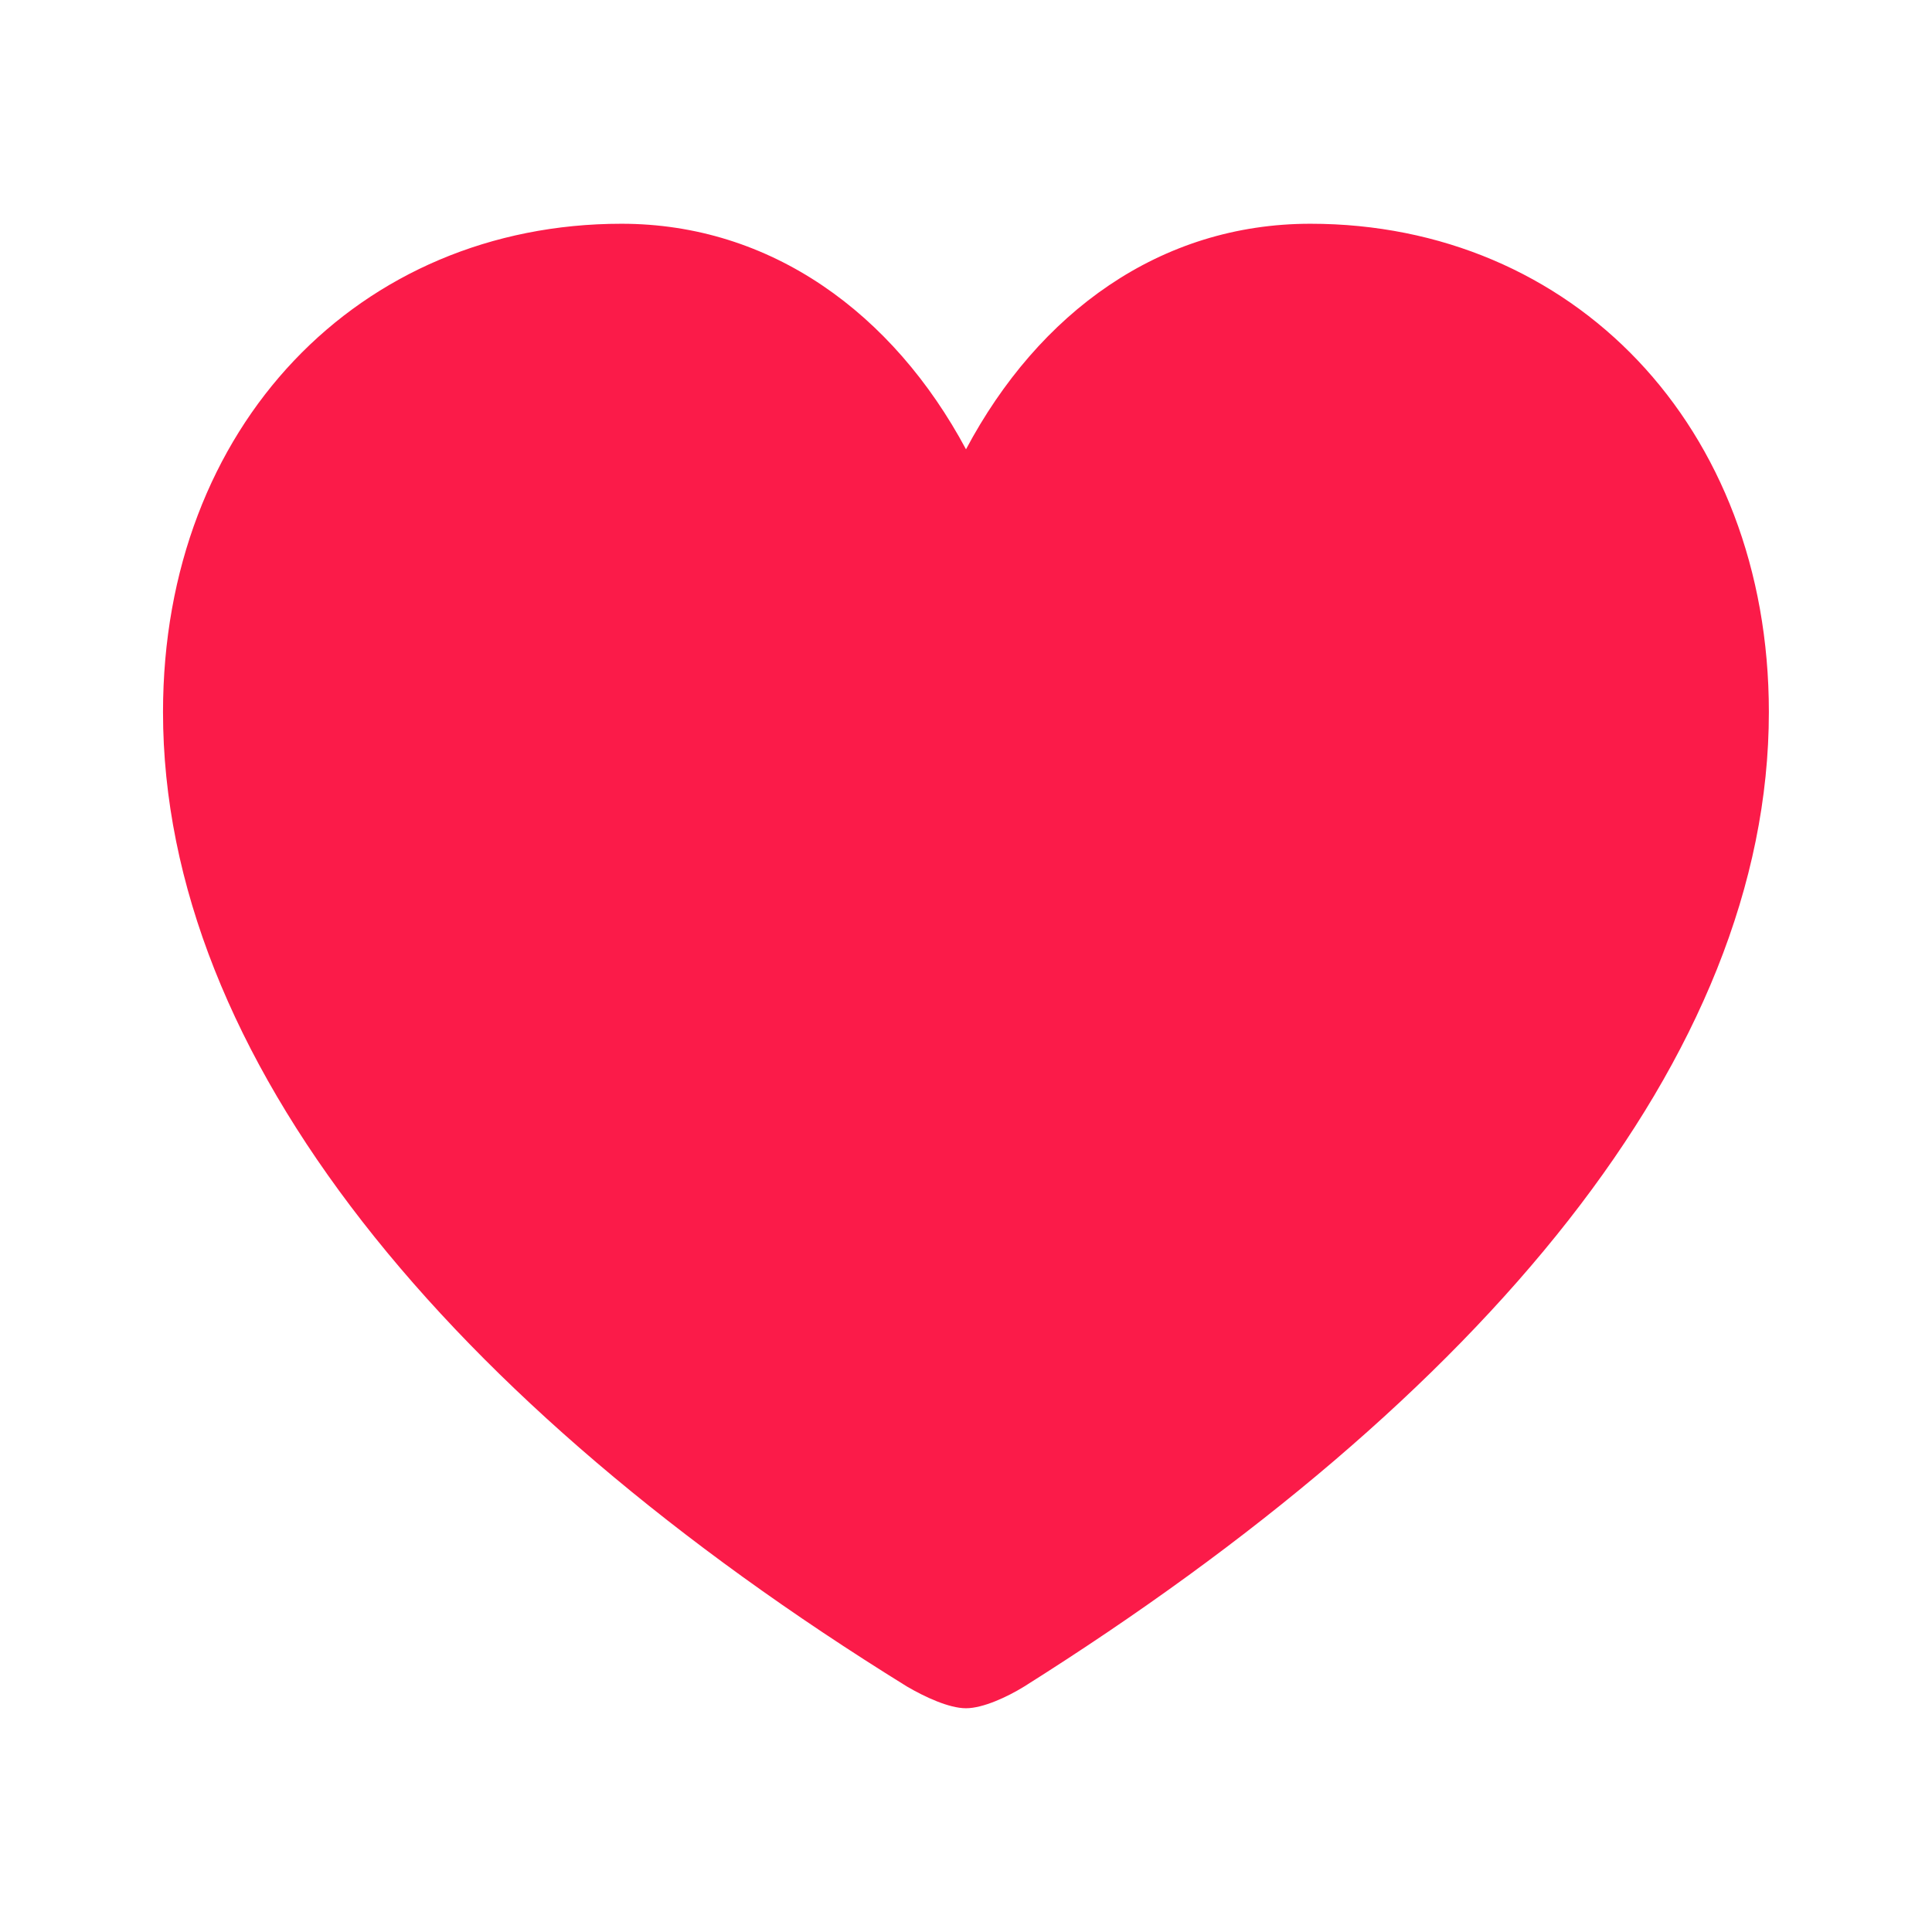
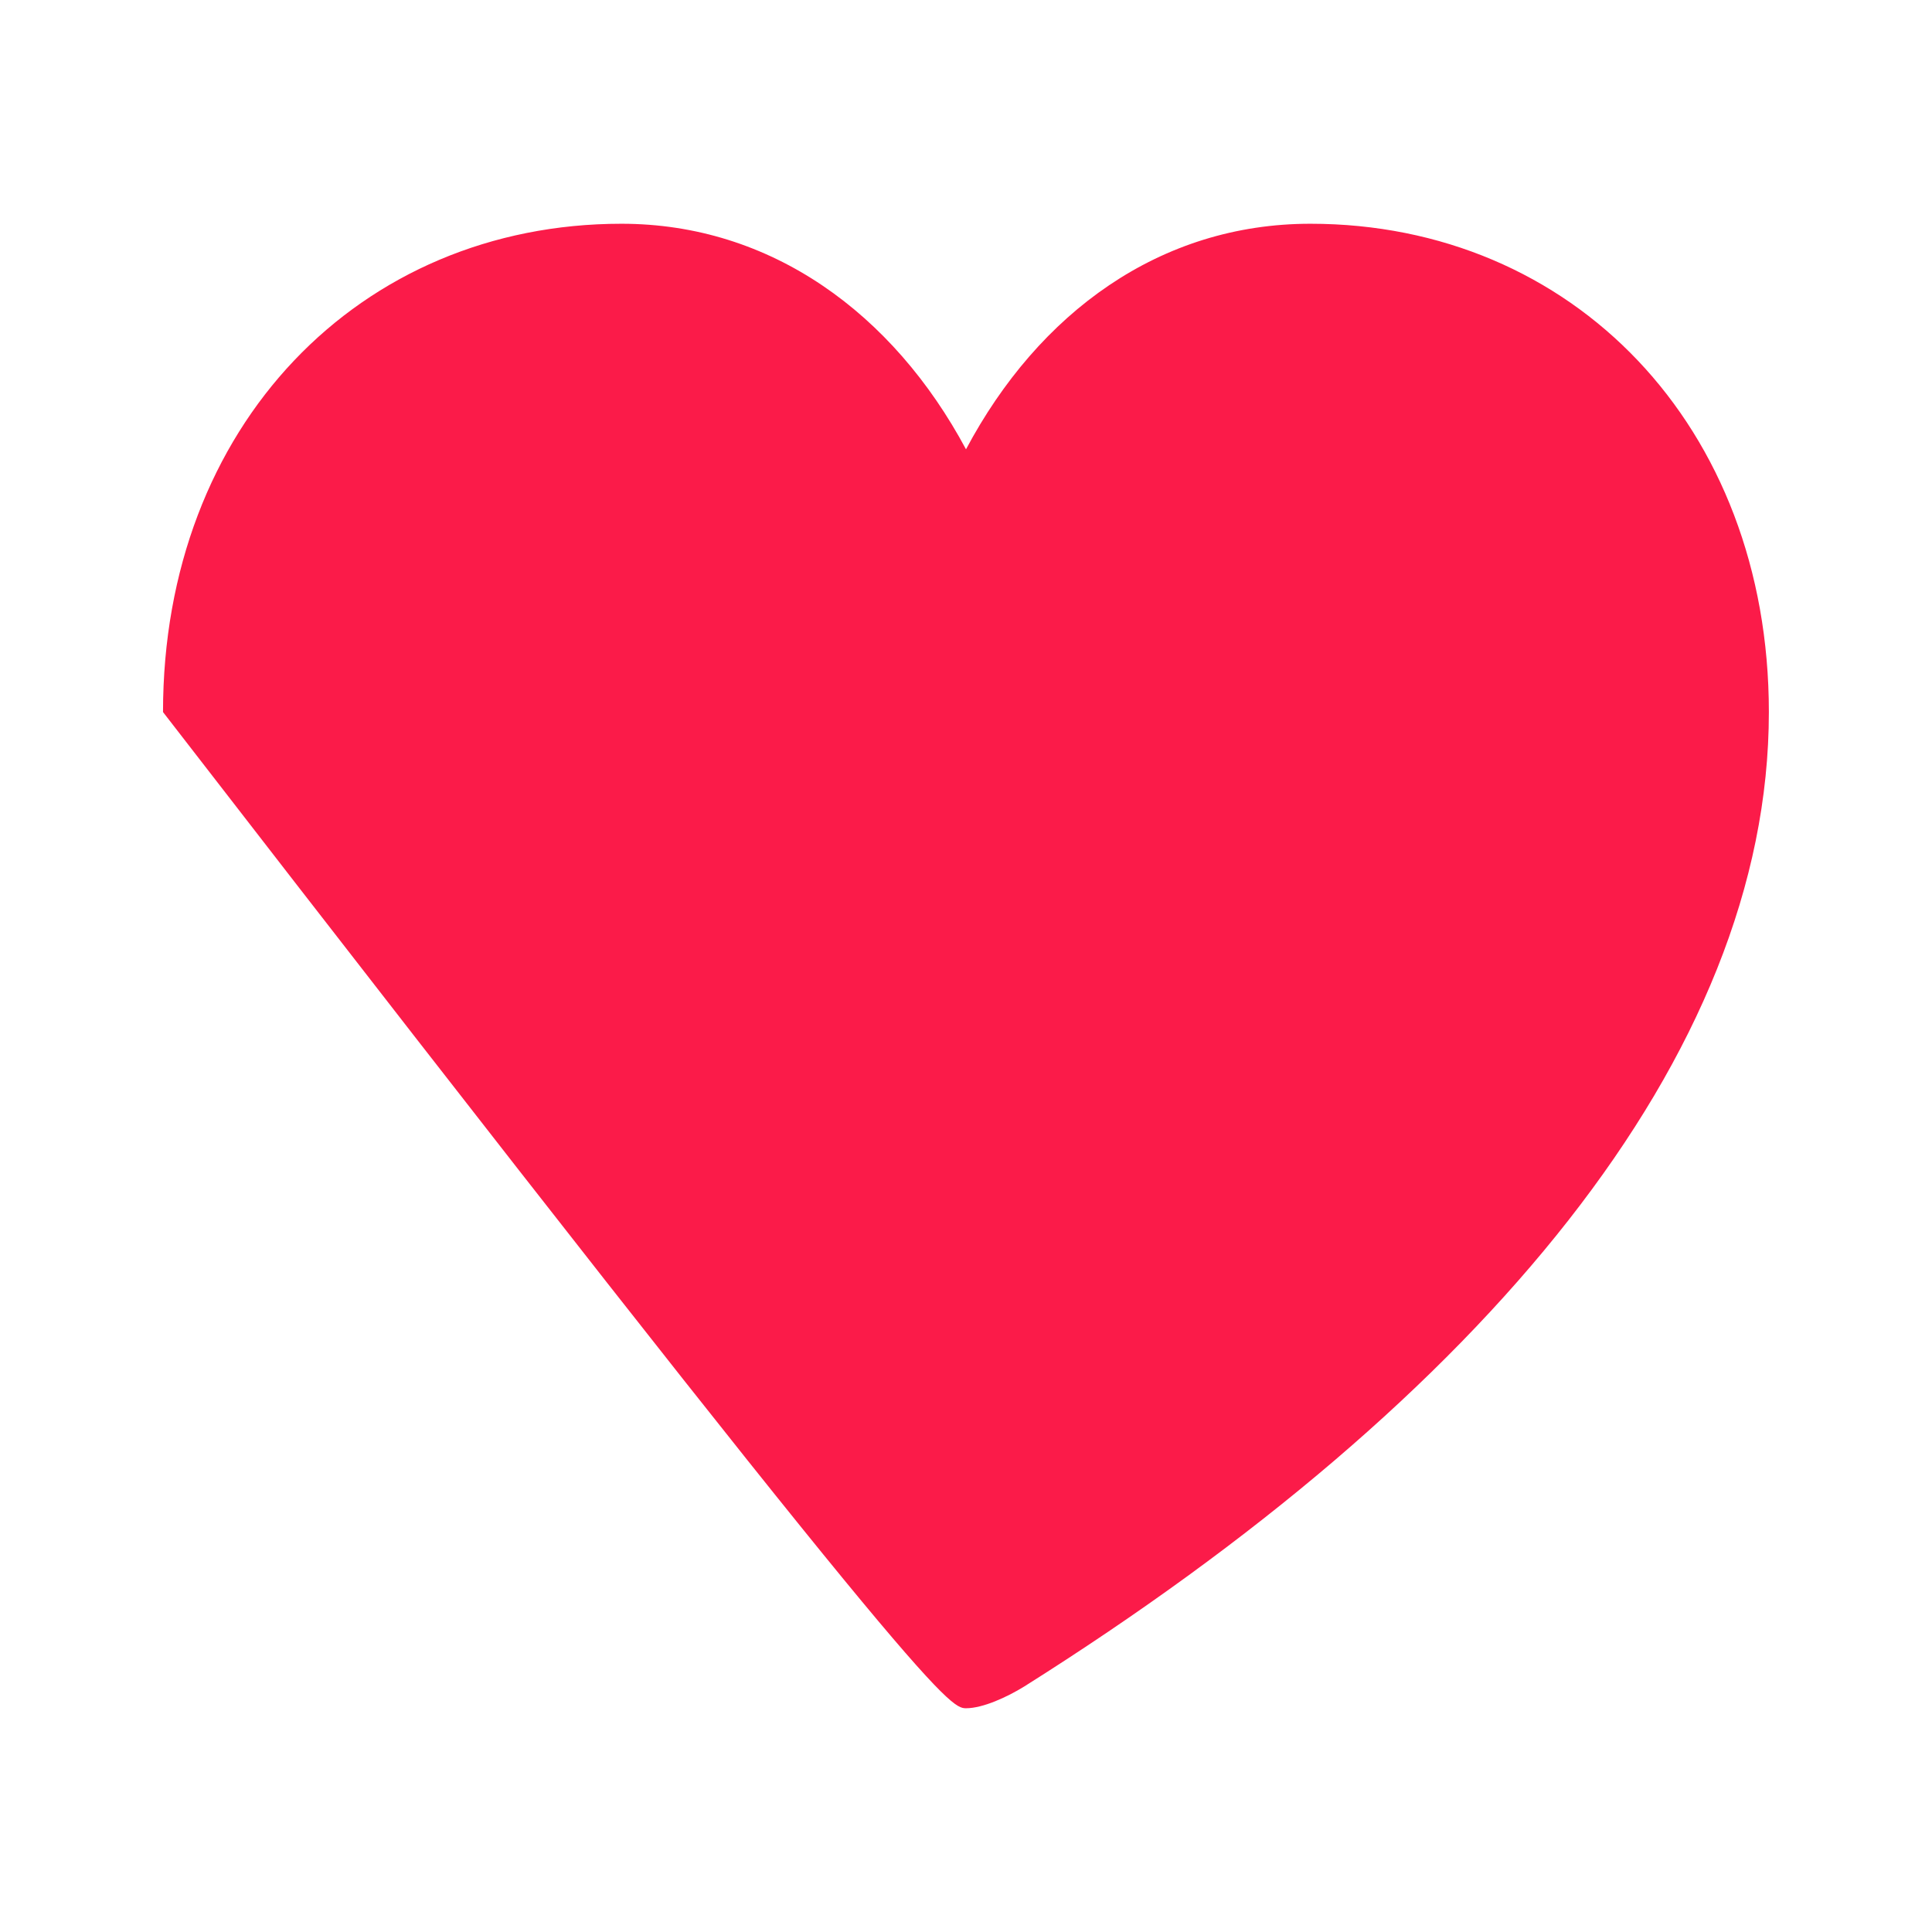
<svg xmlns="http://www.w3.org/2000/svg" width="16" height="16" viewBox="0 0 16 16" fill="none">
-   <path d="M8 14.147C8.14 14.147 8.341 14.054 8.482 13.967C12.279 11.576 14.649 8.75 14.649 5.897C14.649 3.527 13.022 1.853 10.852 1.853C9.607 1.853 8.602 2.589 8 3.721C7.397 2.596 6.386 1.853 5.147 1.853C2.978 1.853 1.35 3.527 1.35 5.897C1.35 8.75 3.701 11.609 7.511 13.967C7.658 14.053 7.859 14.147 8 14.147Z" fill="#FB1B49" />
+   <path d="M8 14.147C8.14 14.147 8.341 14.054 8.482 13.967C12.279 11.576 14.649 8.75 14.649 5.897C14.649 3.527 13.022 1.853 10.852 1.853C9.607 1.853 8.602 2.589 8 3.721C7.397 2.596 6.386 1.853 5.147 1.853C2.978 1.853 1.35 3.527 1.35 5.897C7.658 14.053 7.859 14.147 8 14.147Z" fill="#FB1B49" />
</svg>